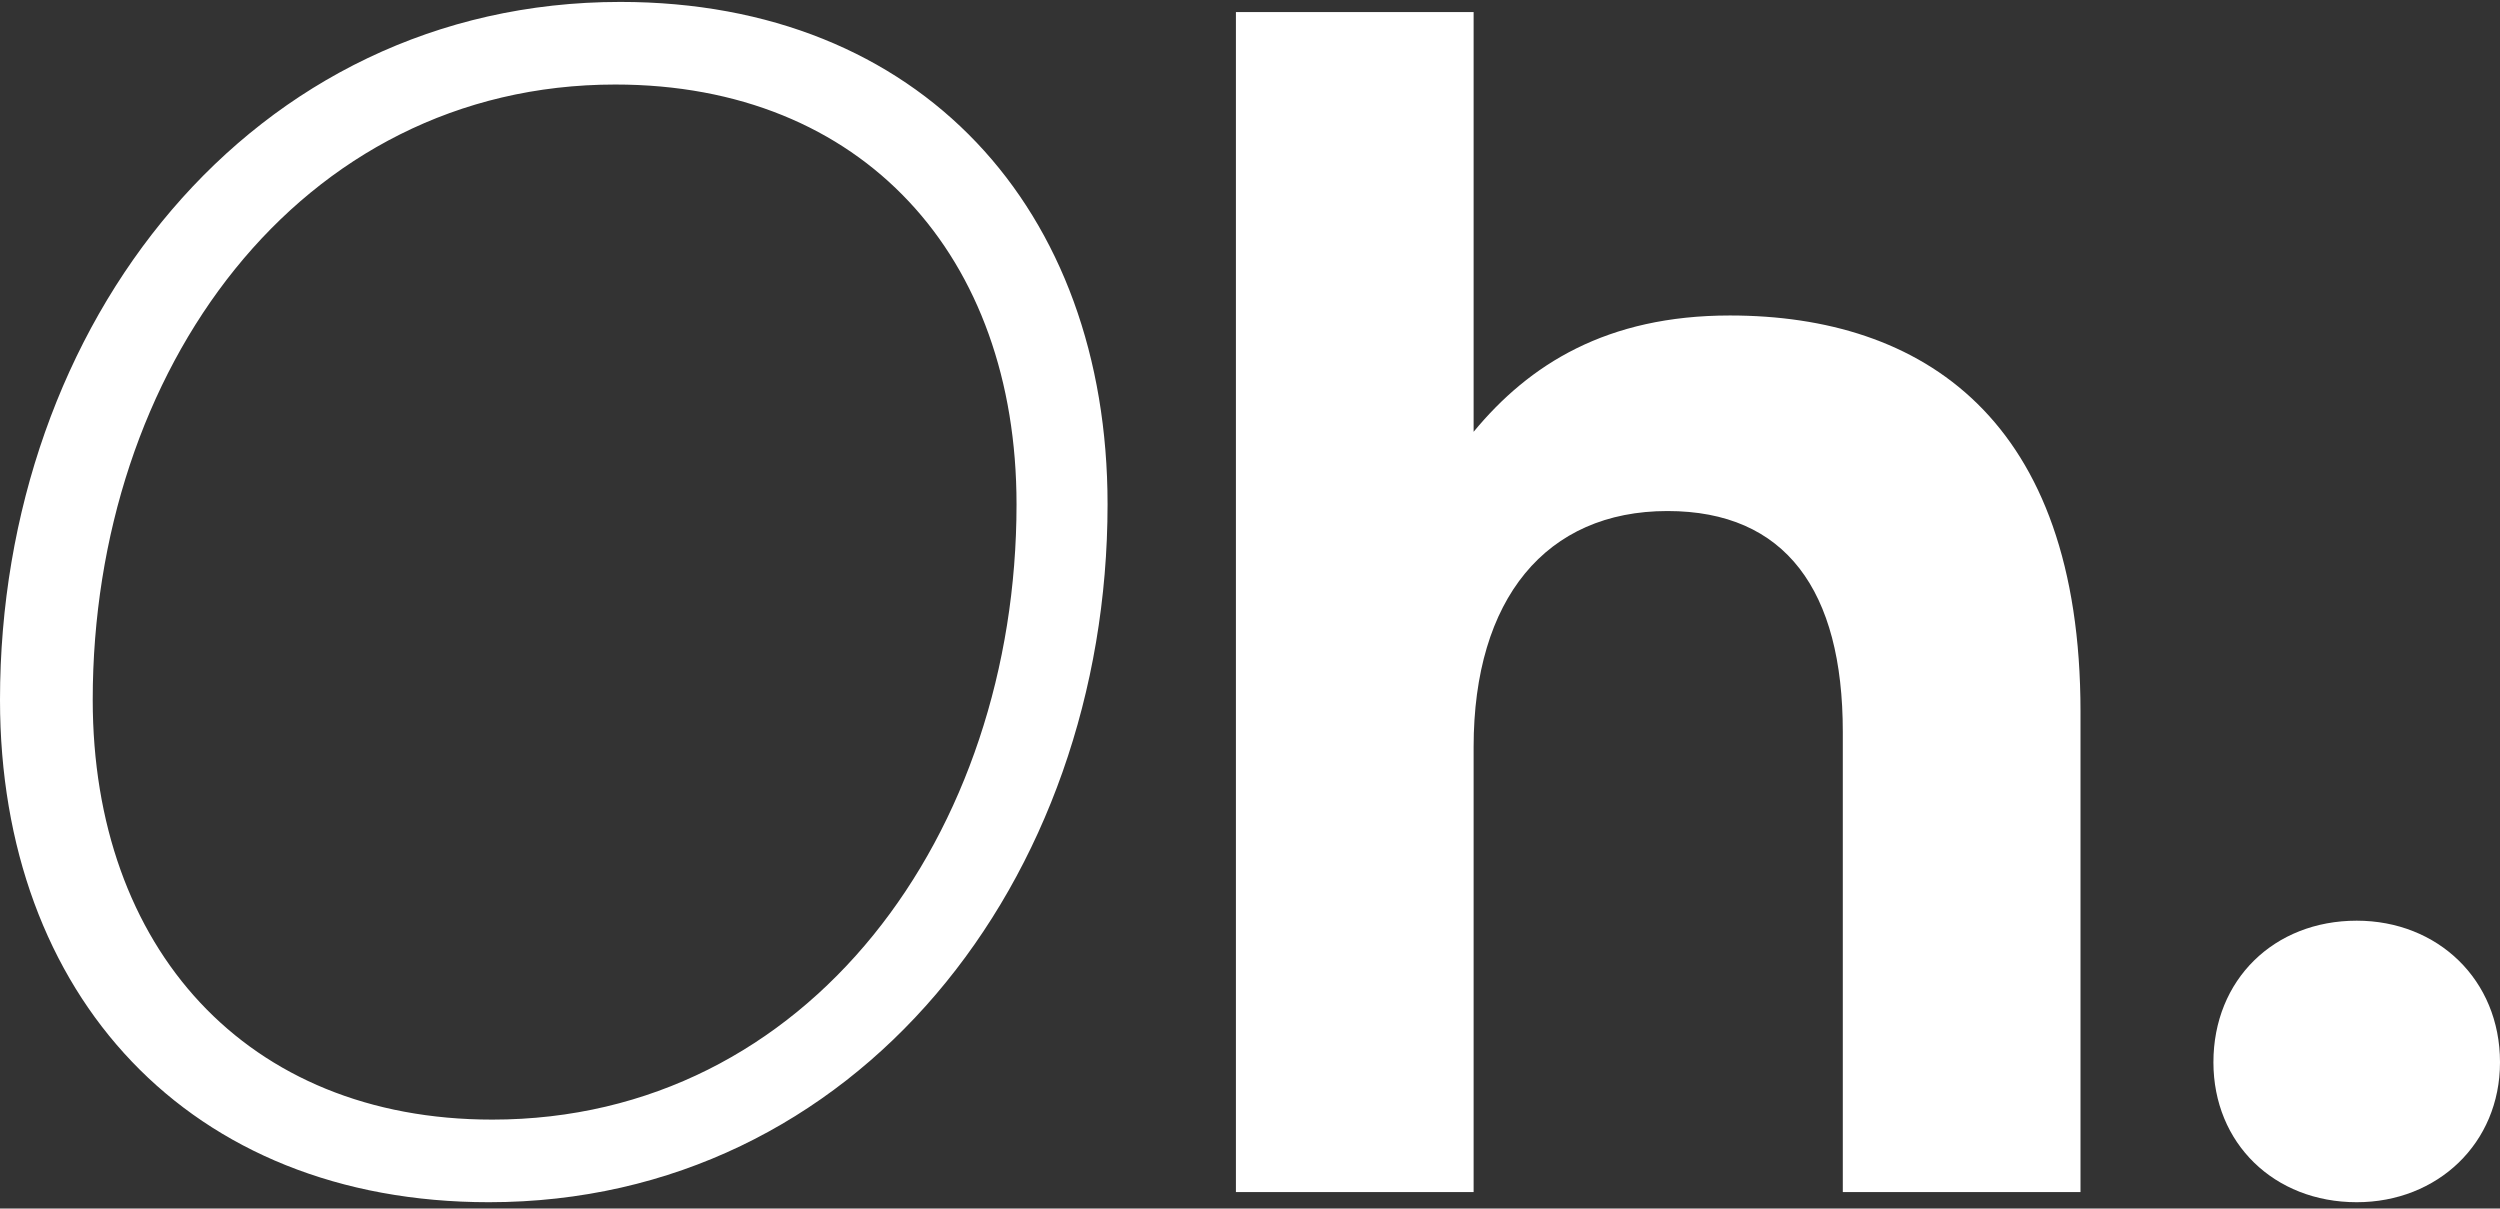
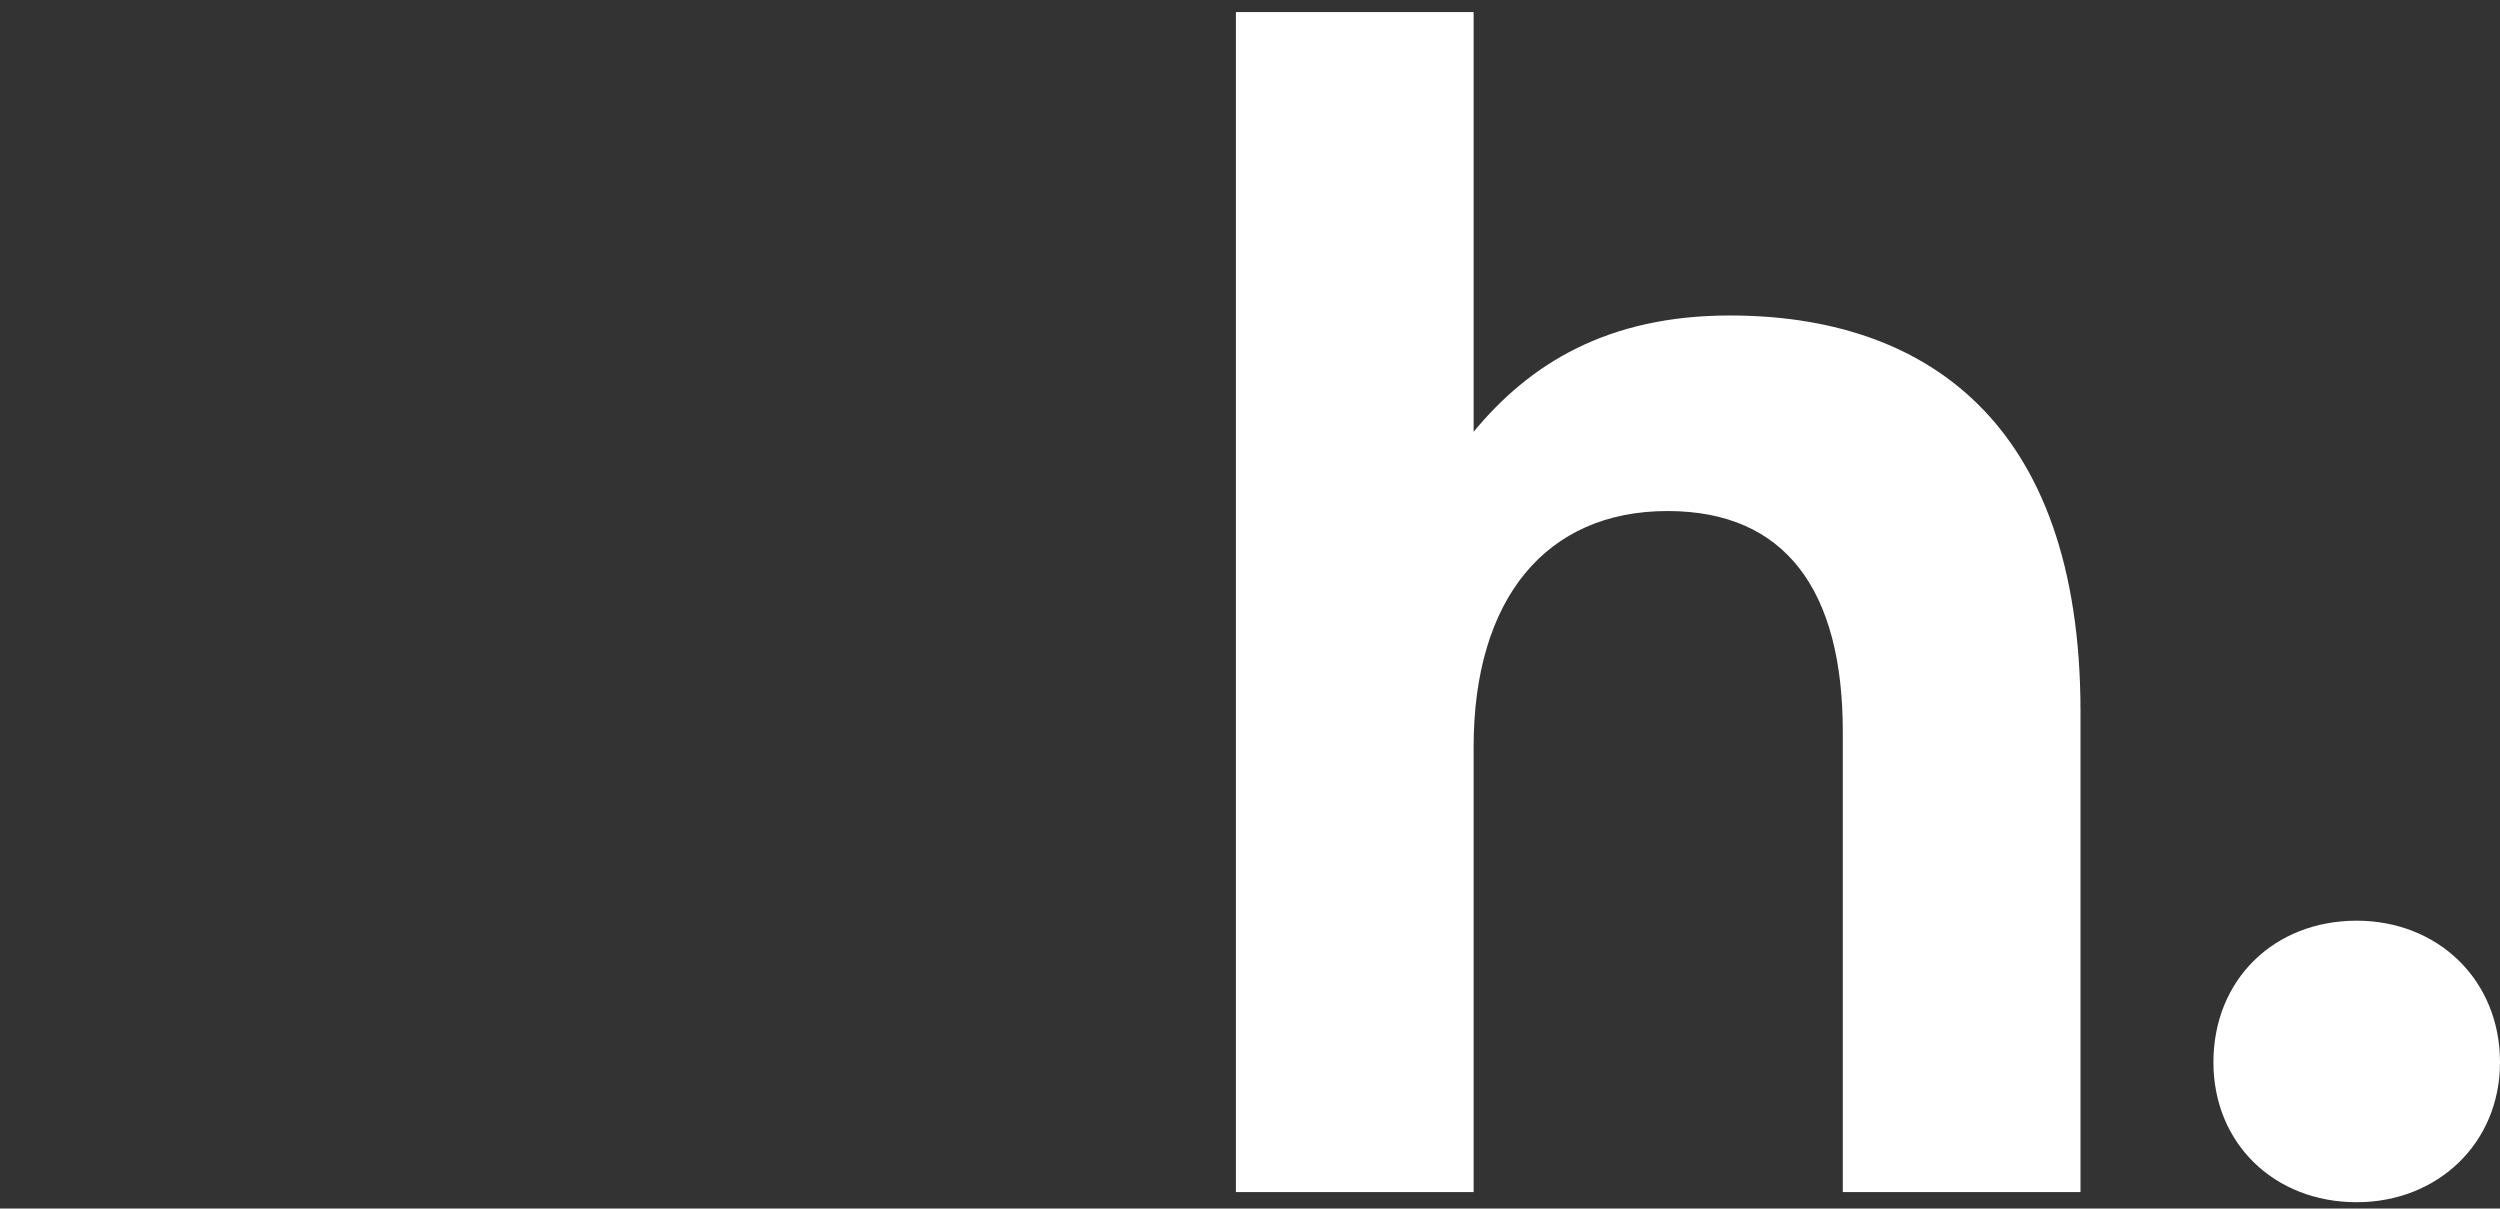
<svg xmlns="http://www.w3.org/2000/svg" width="362" height="175" viewBox="0 0 362 175" fill="none">
  <rect x="0" y="0" width="362" height="175" fill="#333333" stroke="none" />
-   <path d="M70.79 174.08C27.34 174.08 0 144.056 0 101.338C0 46.903 36.371 0.279 89.83 0.279C133.28 0.279 160.375 30.304 160.375 73.022C160.375 127.457 124.004 174.08 70.79 174.08ZM71.278 162.119C117.169 162.119 147.194 120.622 147.194 73.022C147.194 37.139 124.98 12.24 89.097 12.24C43.206 12.24 13.426 53.738 13.426 101.338C13.426 137.221 35.639 162.119 71.278 162.119Z" fill="white" />
  <path d="M250.483 45.682C278.311 45.682 301.257 60.573 301.257 103.046V172.616H266.838V105.976C266.838 85.471 258.539 73.998 241.452 73.998C223.876 73.998 213.38 86.692 213.38 108.173V172.616H178.961V1.744H213.38V62.525C221.435 52.761 232.664 45.682 250.483 45.682Z" fill="white" />
  <path d="M320.503 153.82C320.503 141.859 329.29 133.315 341.251 133.315C352.968 133.315 362 141.859 362 153.82C362 165.537 352.968 174.08 341.251 174.08C329.29 174.08 320.503 165.537 320.503 153.82Z" fill="white" />
</svg>